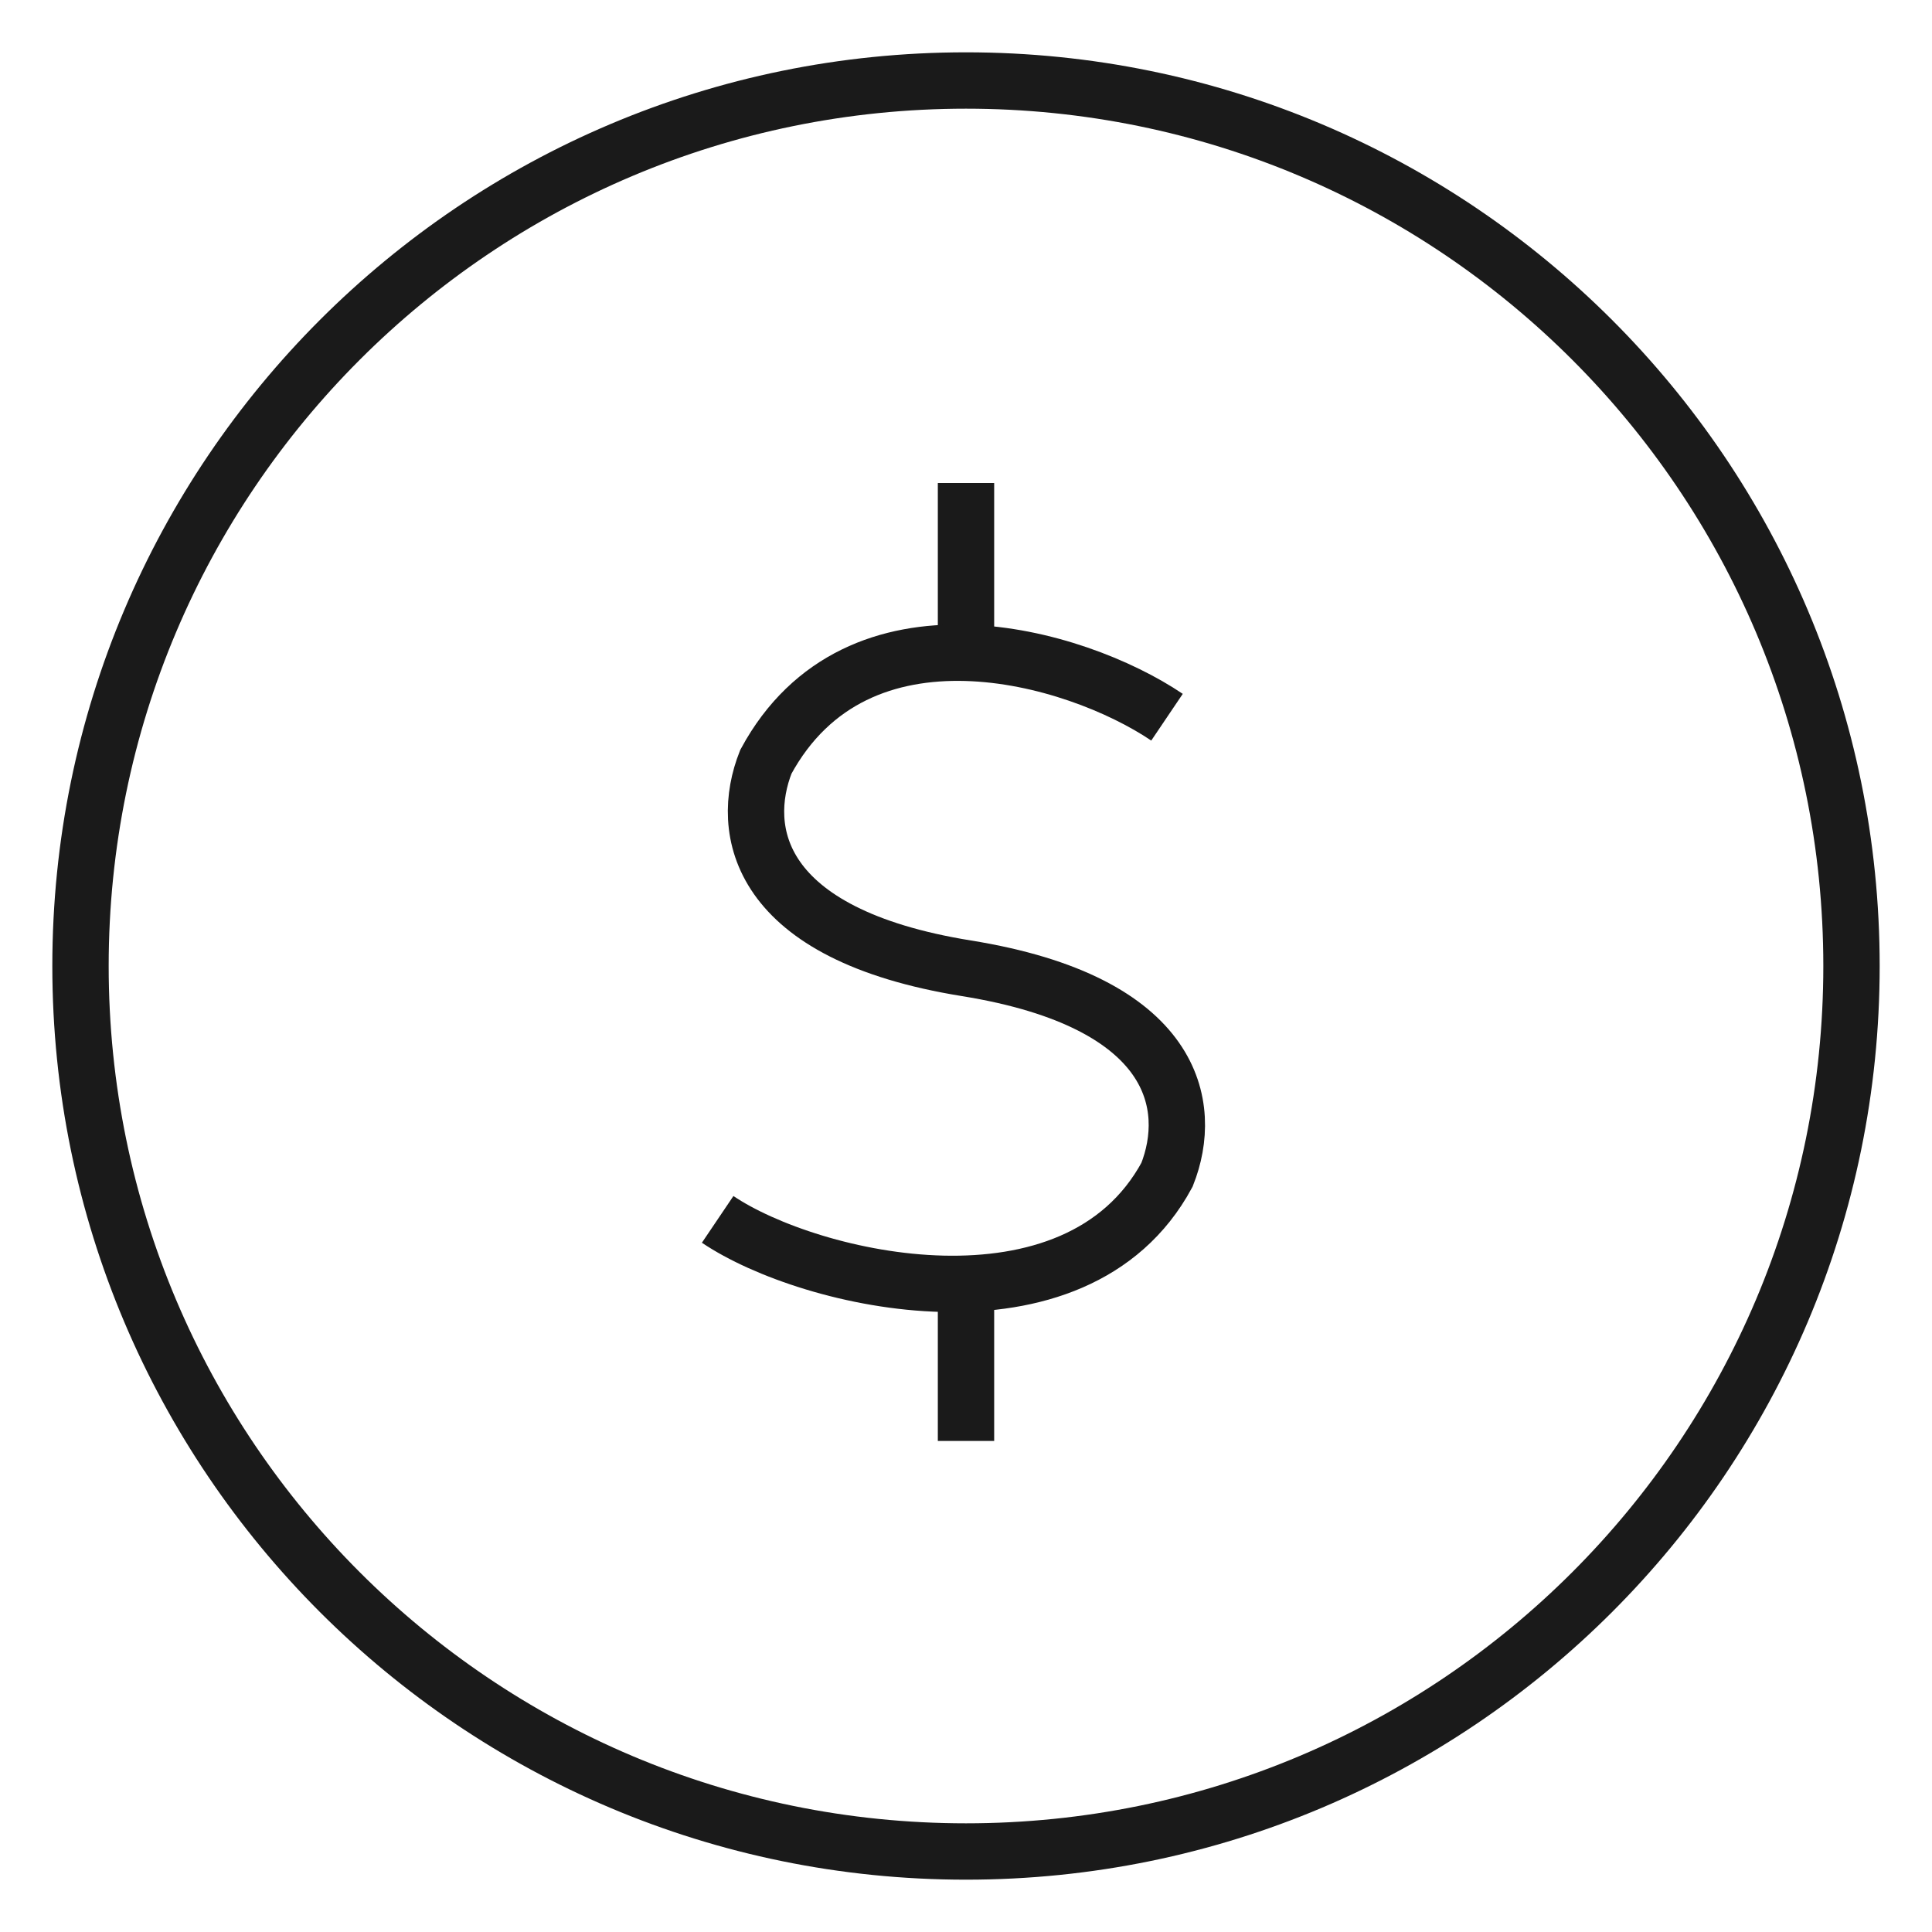
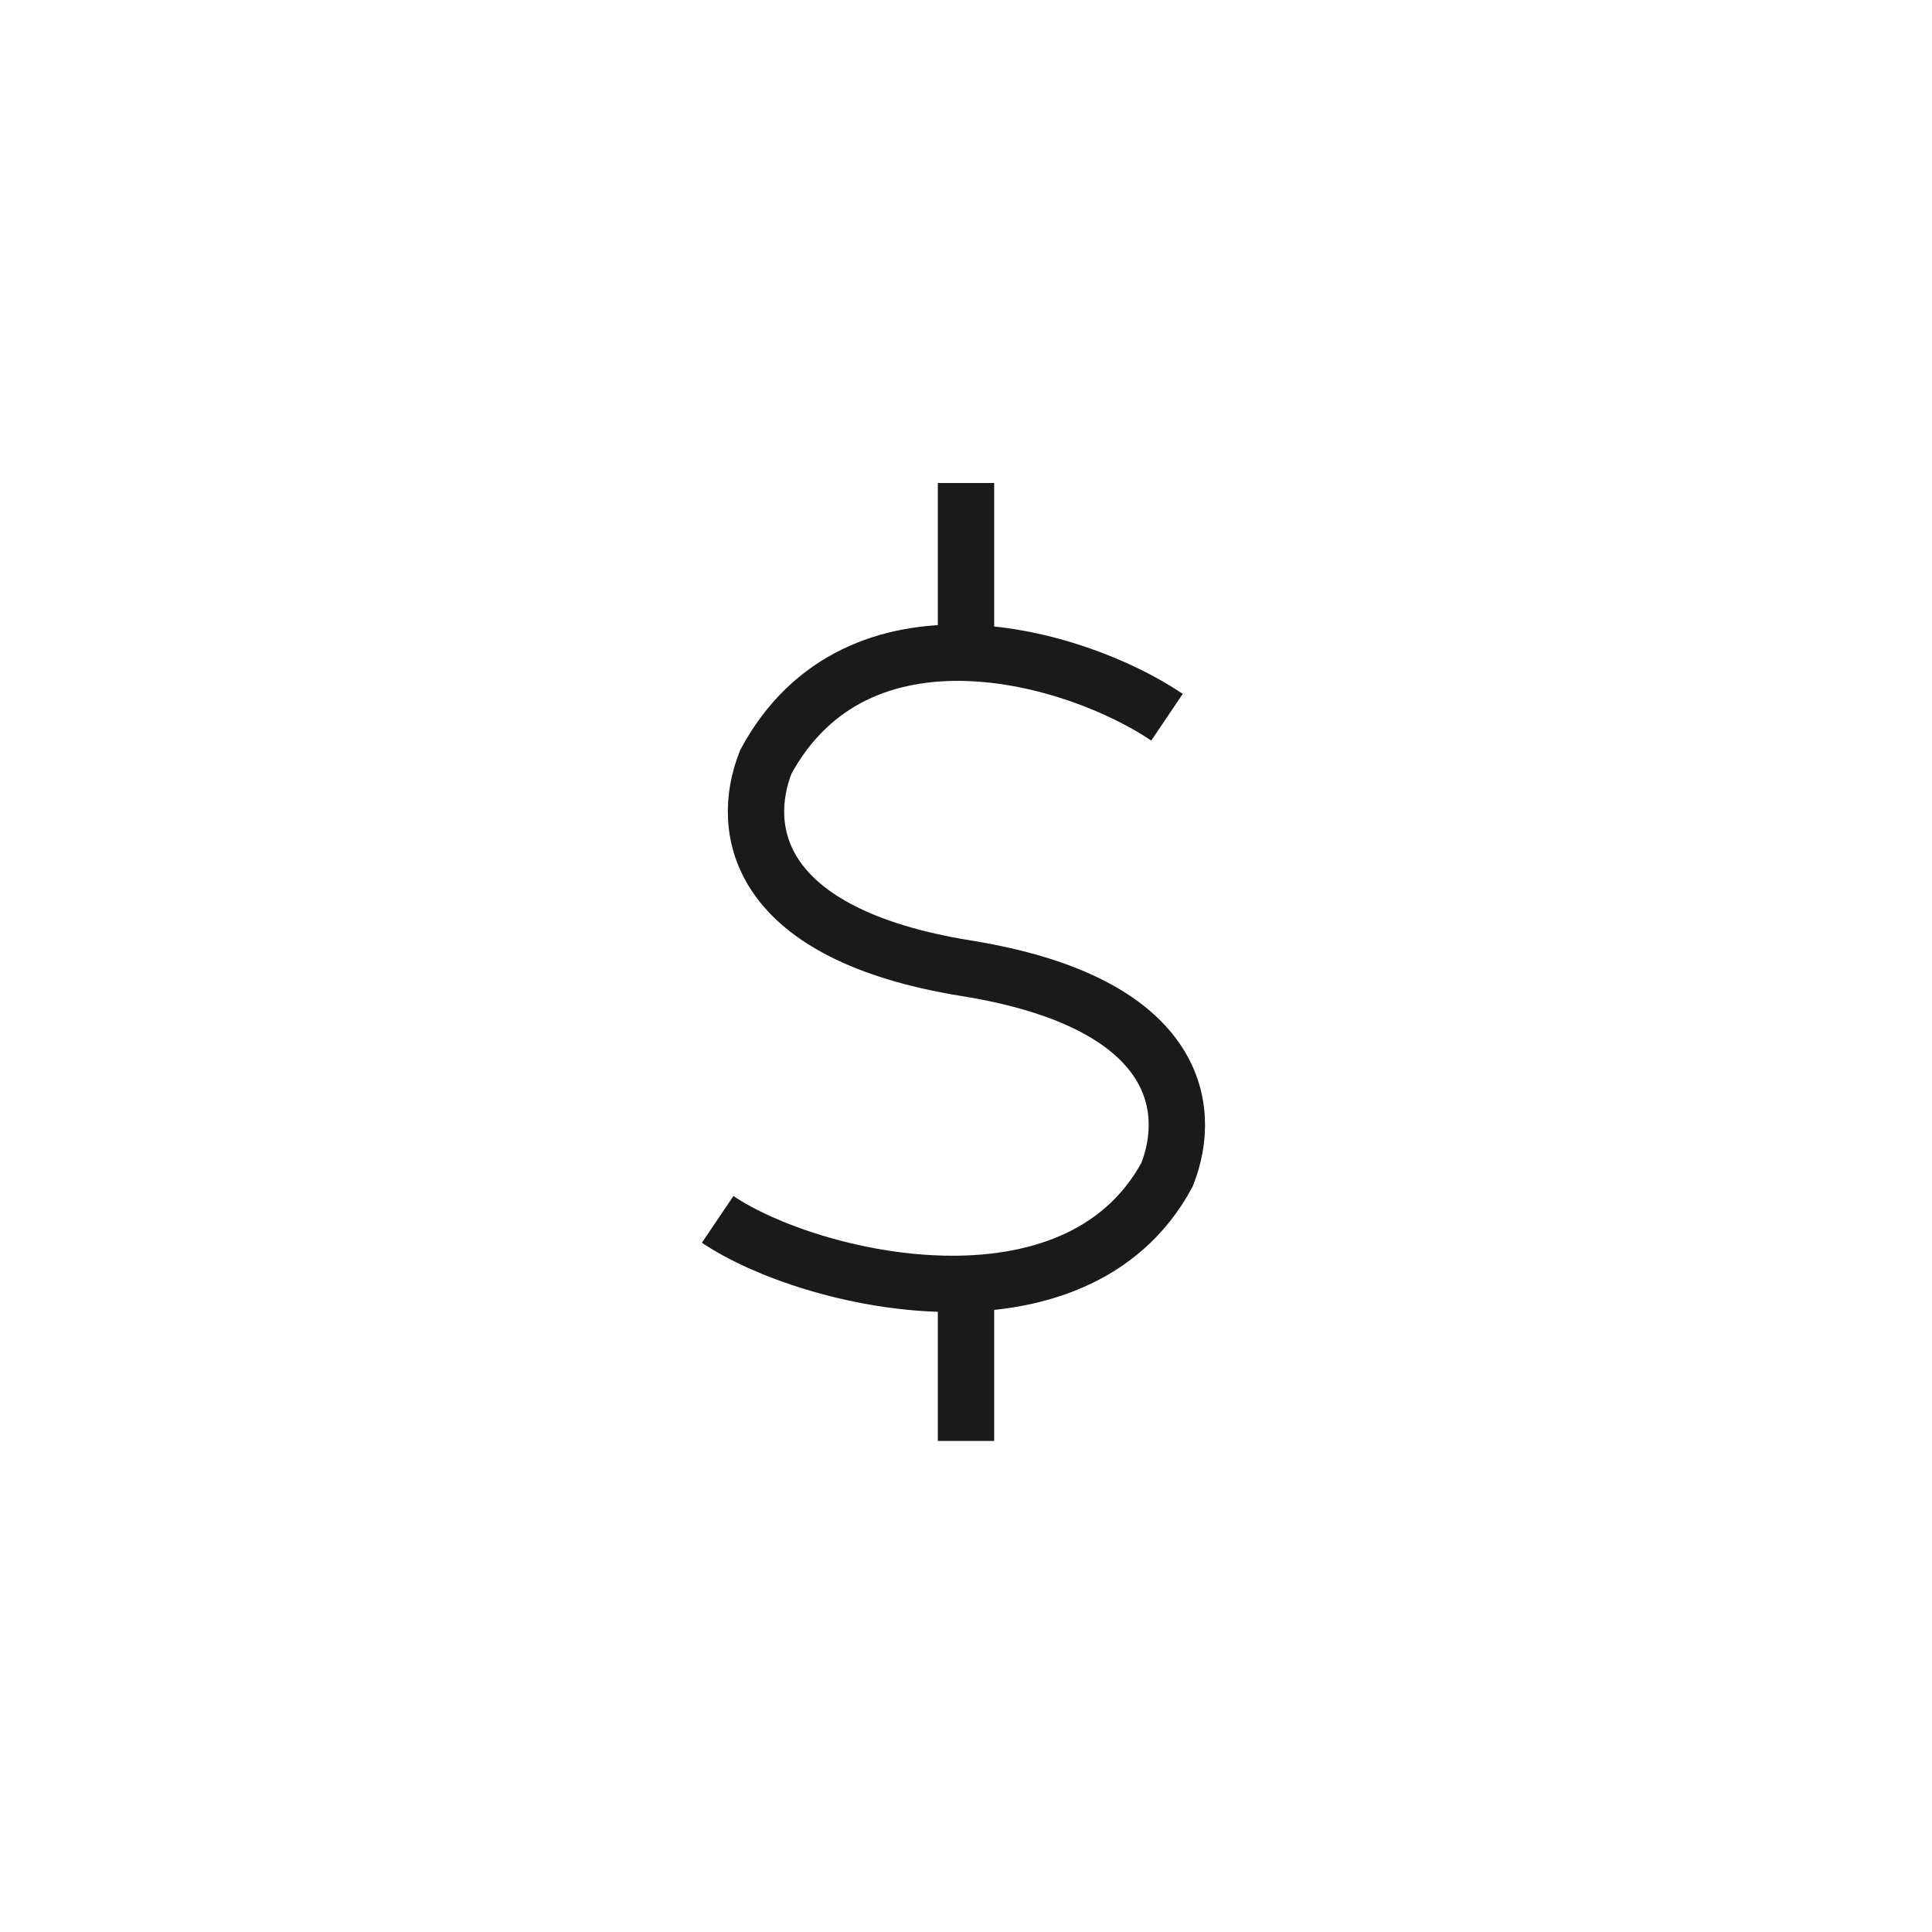
<svg xmlns="http://www.w3.org/2000/svg" width="48" height="48" viewBox="0 0 48 48" fill="none">
-   <path fill-rule="evenodd" clip-rule="evenodd" d="M24 2.7C12.236 2.7 2.7 12.236 2.7 24C2.7 35.764 12.236 45.3 24 45.3C35.764 45.3 45.3 35.764 45.3 24C45.3 12.236 35.764 2.7 24 2.7ZM1.3 24C1.3 11.463 11.463 1.3 24 1.3C36.537 1.3 46.7 11.463 46.7 24C46.7 36.537 36.537 46.7 24 46.7C11.463 46.7 1.3 36.537 1.3 24Z" fill="#1A1A1A" />
  <path d="M24 12V15.967M24 35.8V31.833" stroke="#1A1A1A" stroke-width="1.4" />
  <path d="M28.994 17.819C26.697 16.269 21.296 14.733 19.027 18.928C18.355 20.628 18.784 23.214 24.011 24.057C29.238 24.9 29.667 27.486 28.994 29.186C26.725 33.382 20.127 31.845 17.83 30.295" stroke="#1A1A1A" stroke-width="1.4" />
</svg>